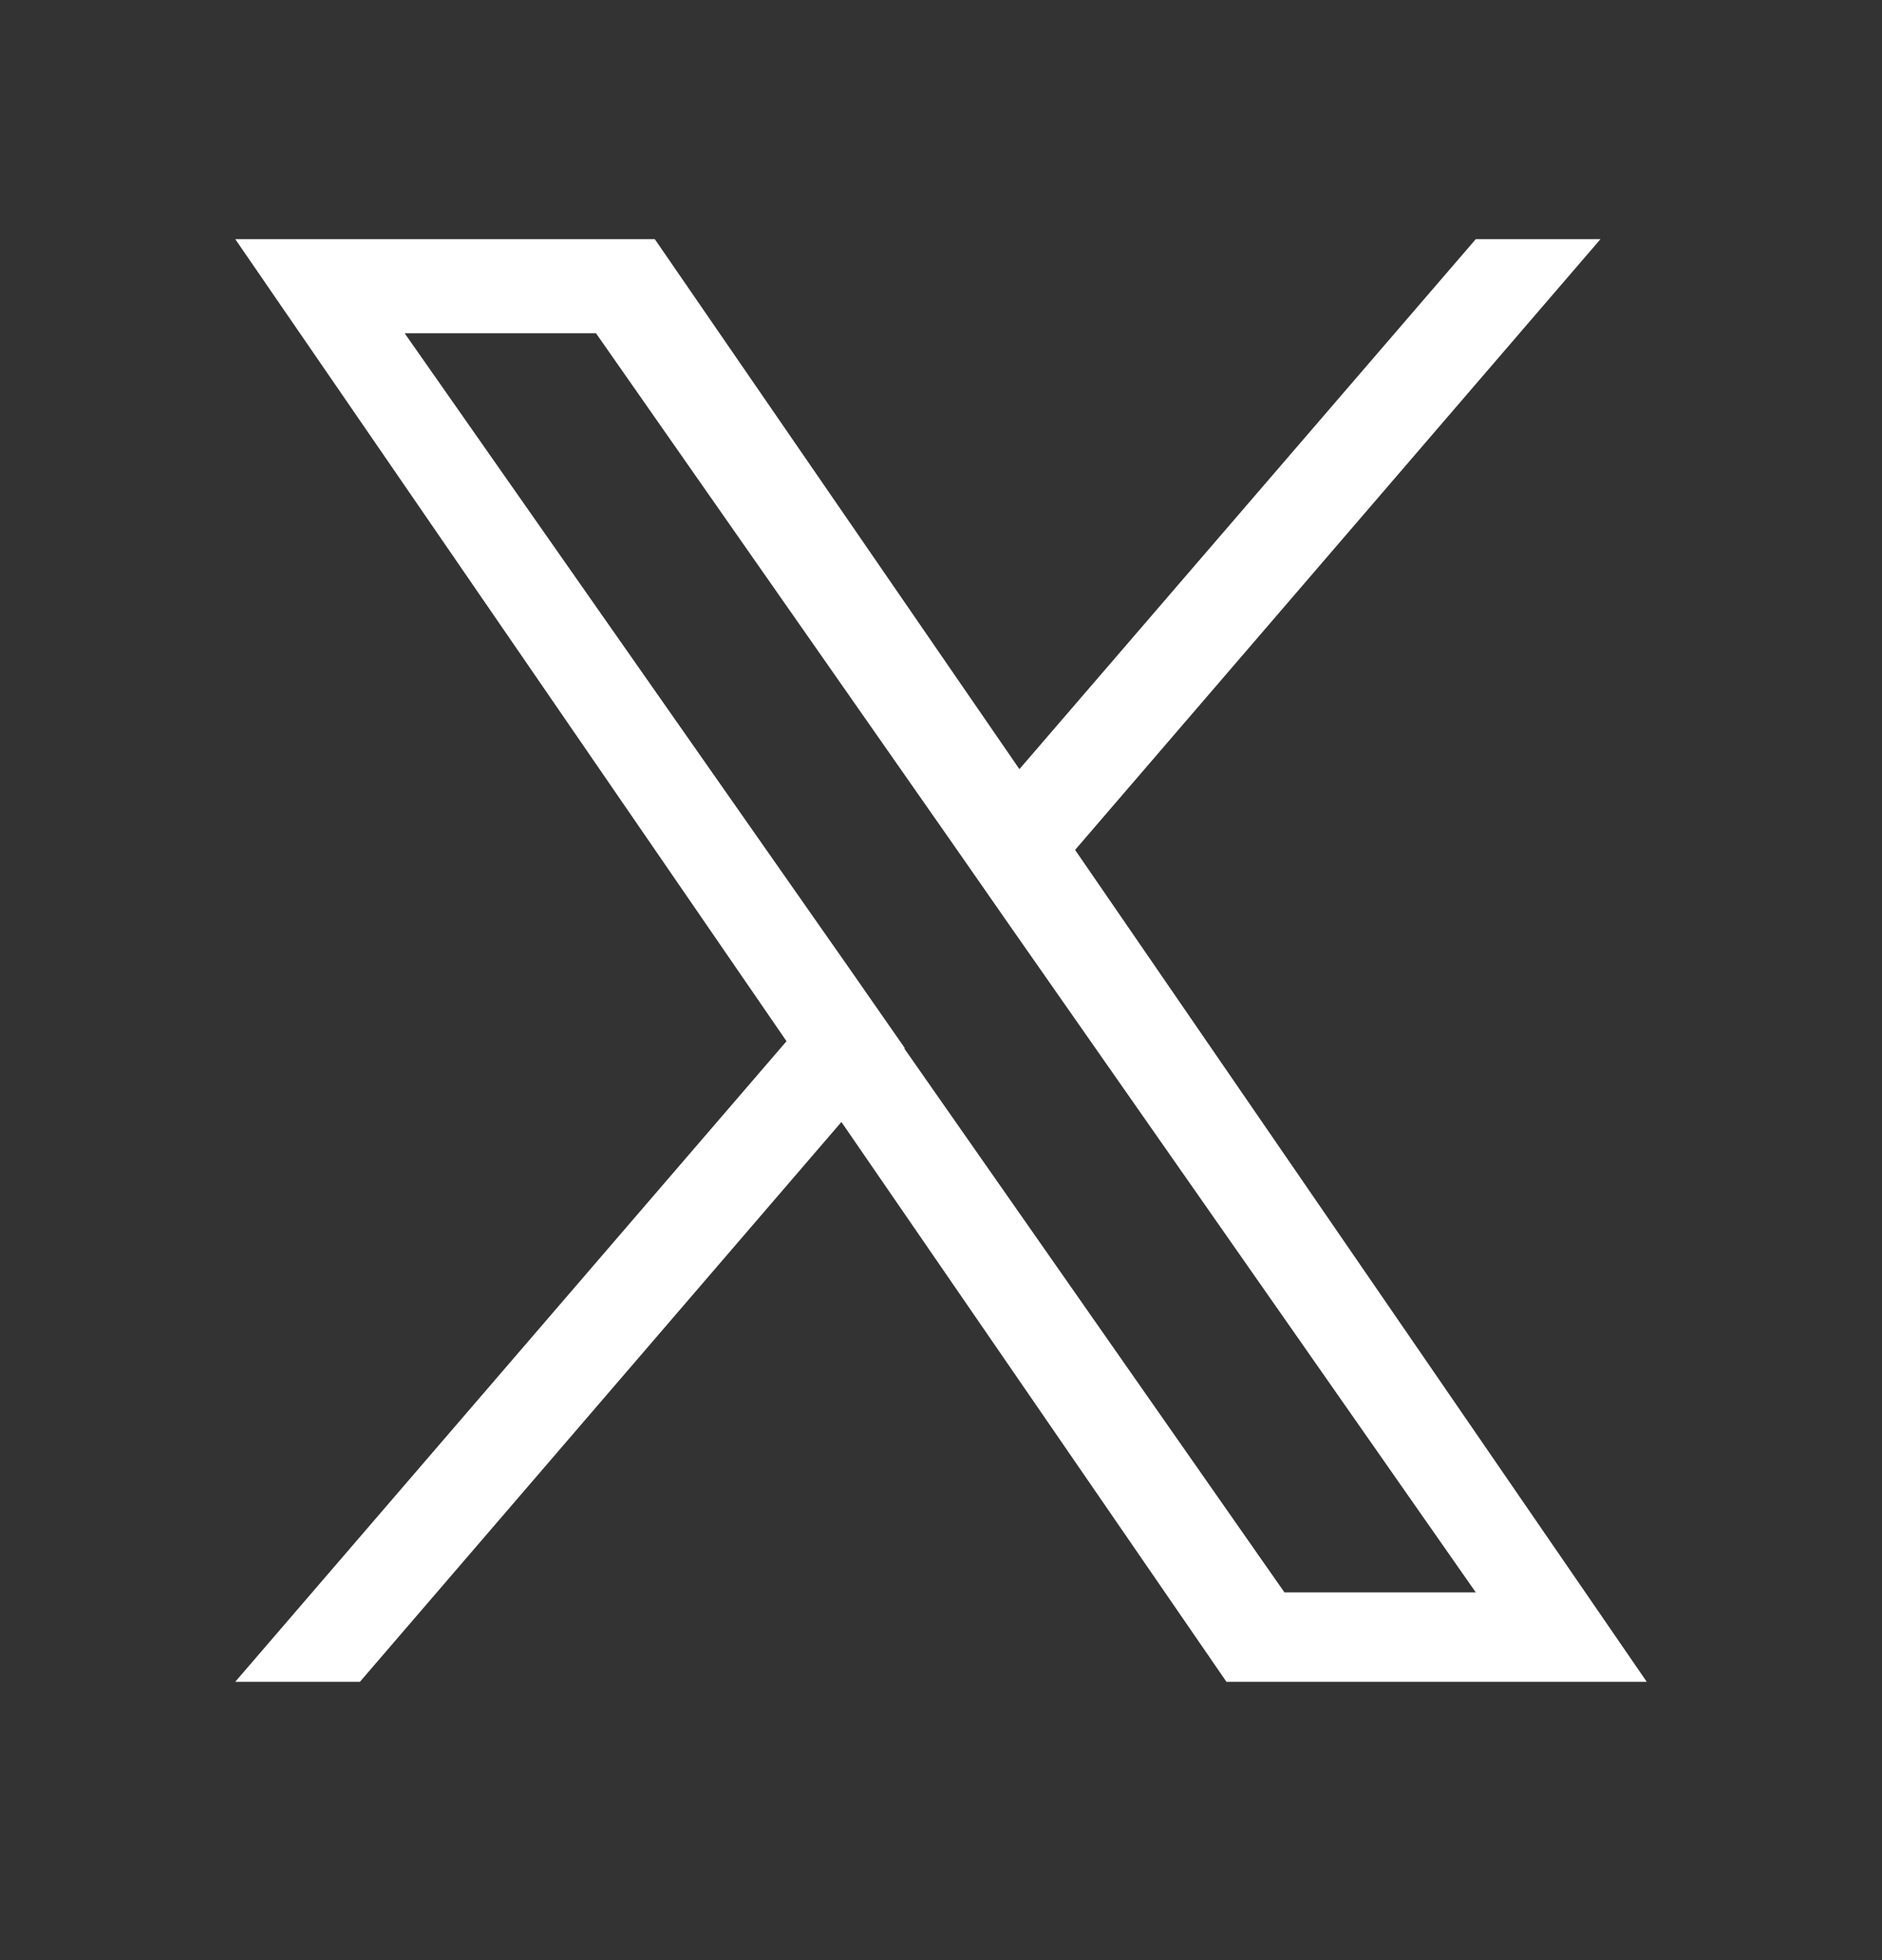
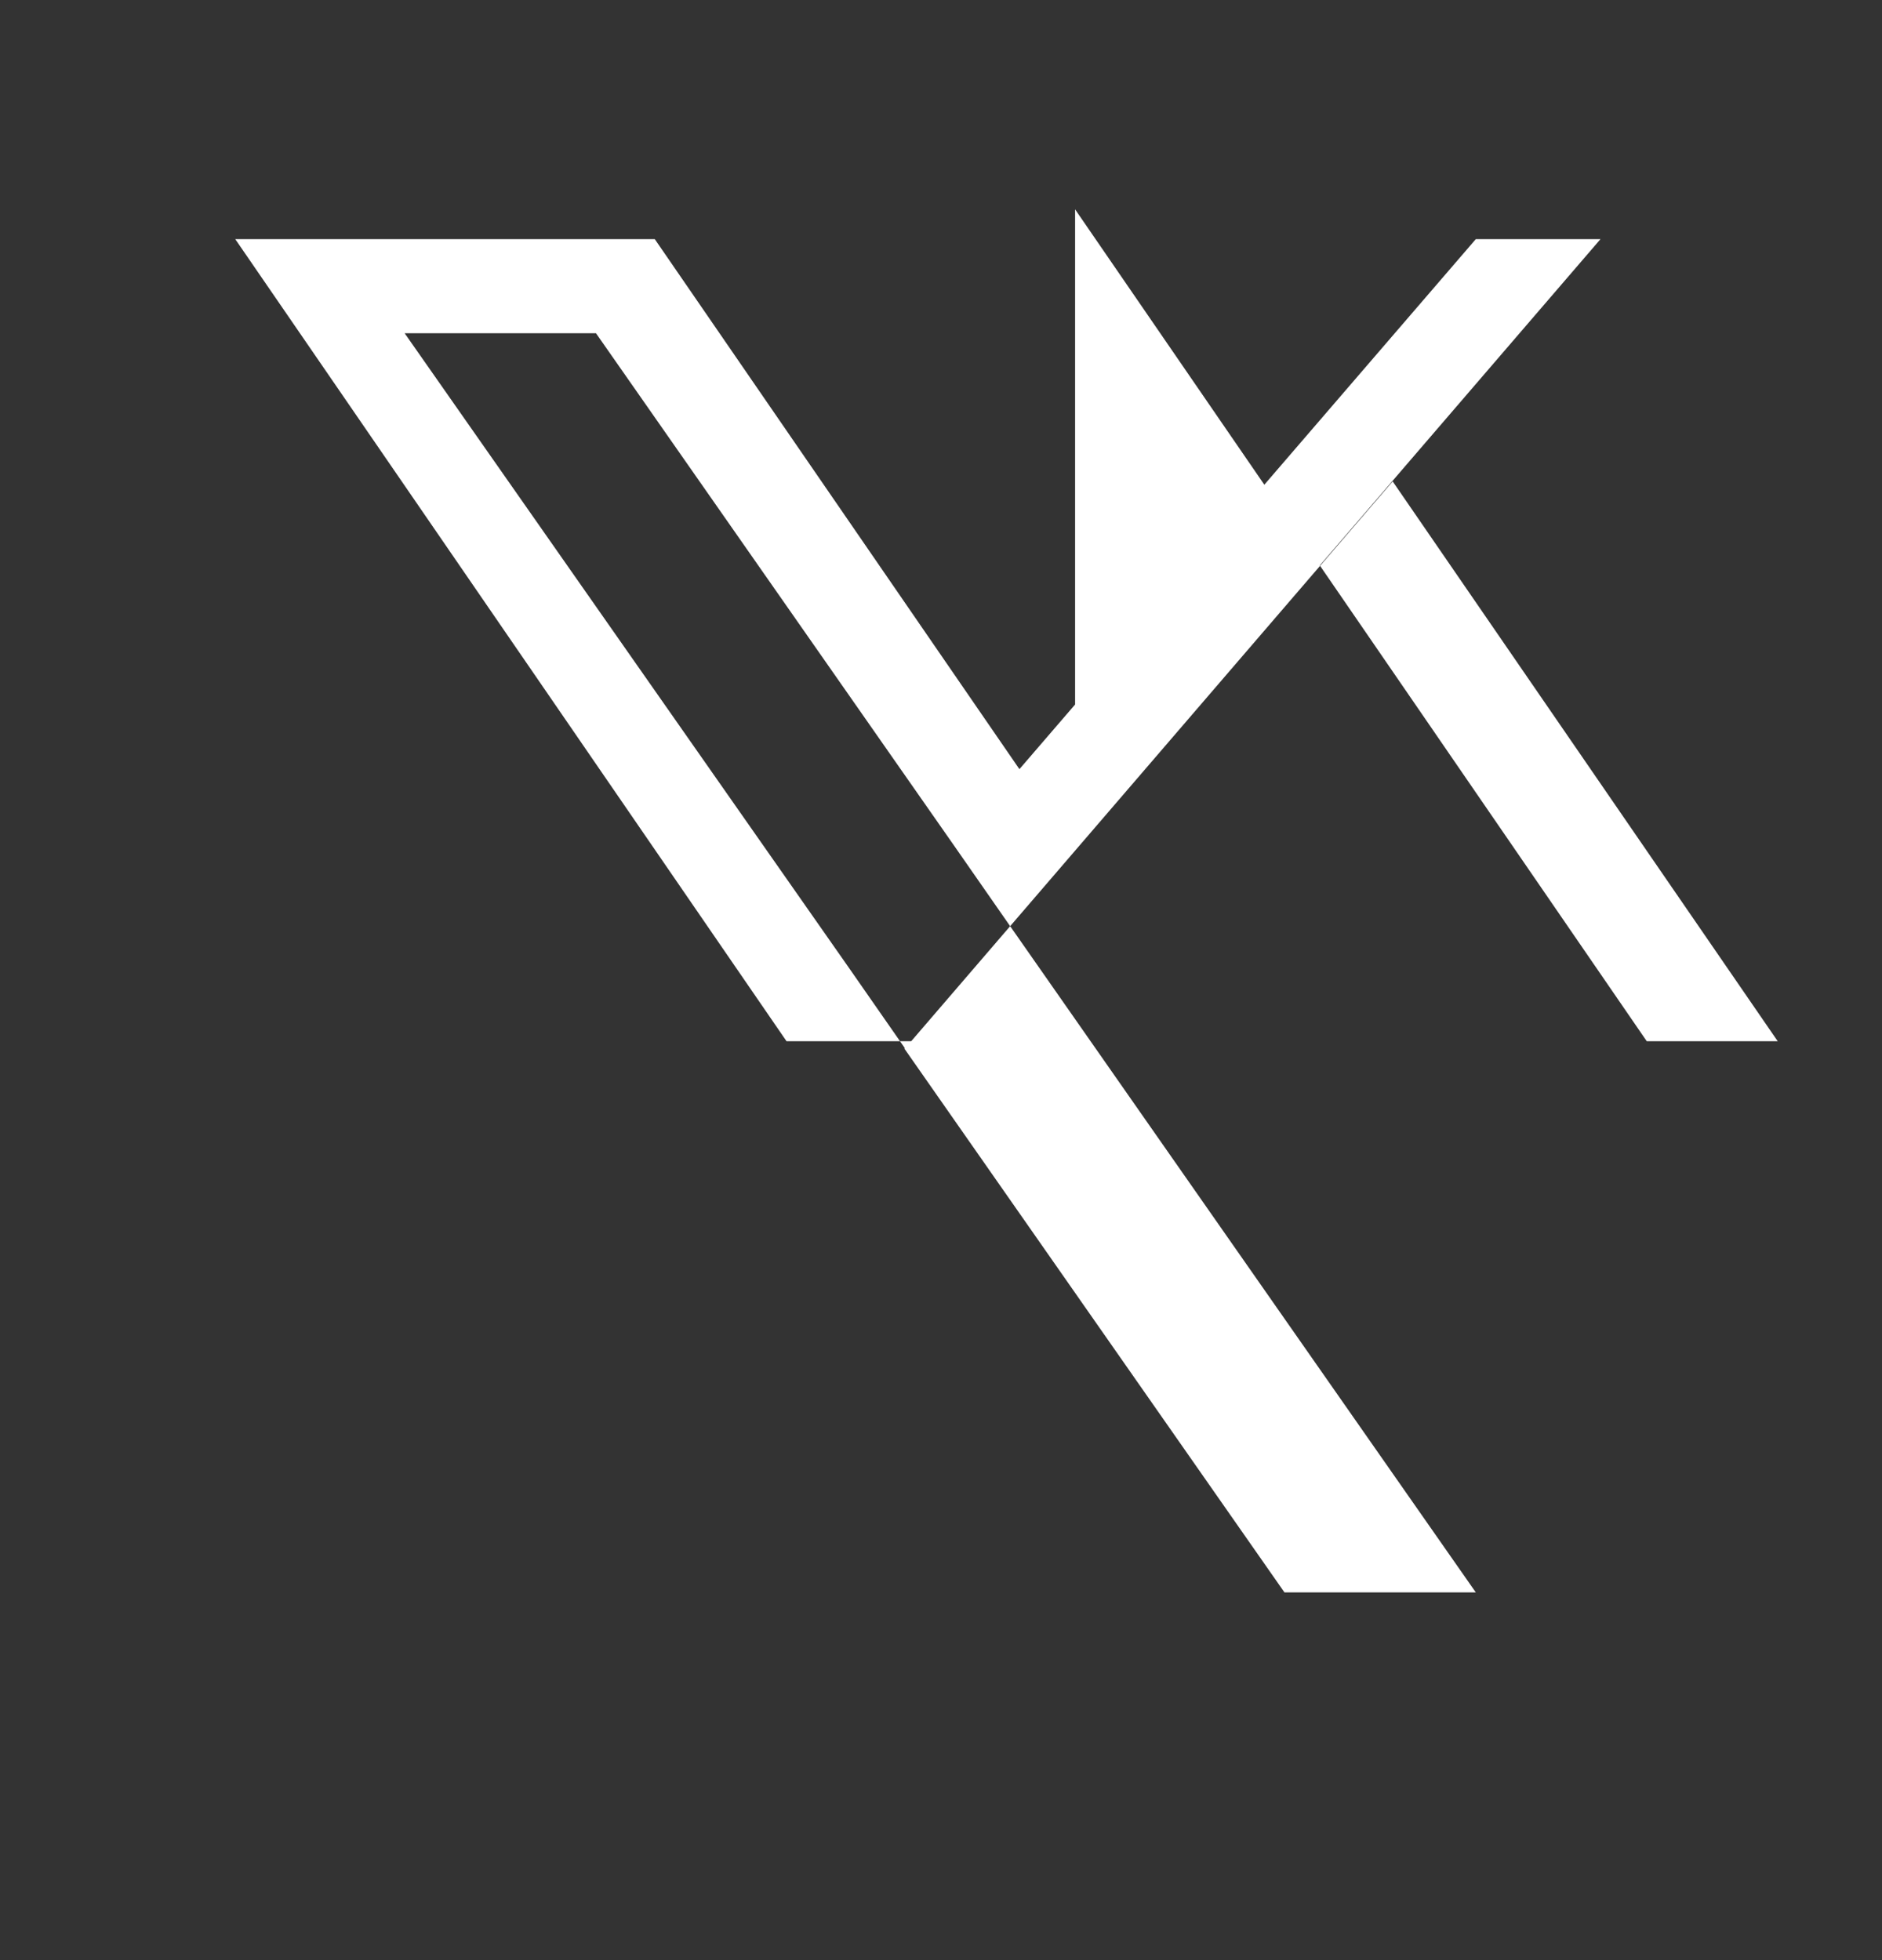
<svg xmlns="http://www.w3.org/2000/svg" width="24" height="25" fill="none">
  <rect width="100%" height="100%" fill="#333333" stroke="none" />
-   <path fill="#fff" d="m13.71 10.84 6.7-7.79h-1.59L13 9.81 8.35 3.05H3l7.03 10.23L3 21.45h1.59l6.14-7.14 4.91 7.14H21l-7.29-10.61Zm-2.17 2.53-.71-1.02-5.67-8.1H7.6l4.57 6.54.71 1.02 5.94 8.5h-2.44l-4.85-6.94h.01Z" />
+   <path fill="#fff" d="m13.71 10.84 6.7-7.79h-1.59L13 9.81 8.35 3.05H3l7.03 10.23h1.59l6.14-7.14 4.91 7.14H21l-7.29-10.61Zm-2.17 2.53-.71-1.02-5.67-8.1H7.6l4.57 6.54.71 1.02 5.94 8.5h-2.44l-4.85-6.94h.01Z" />
</svg>